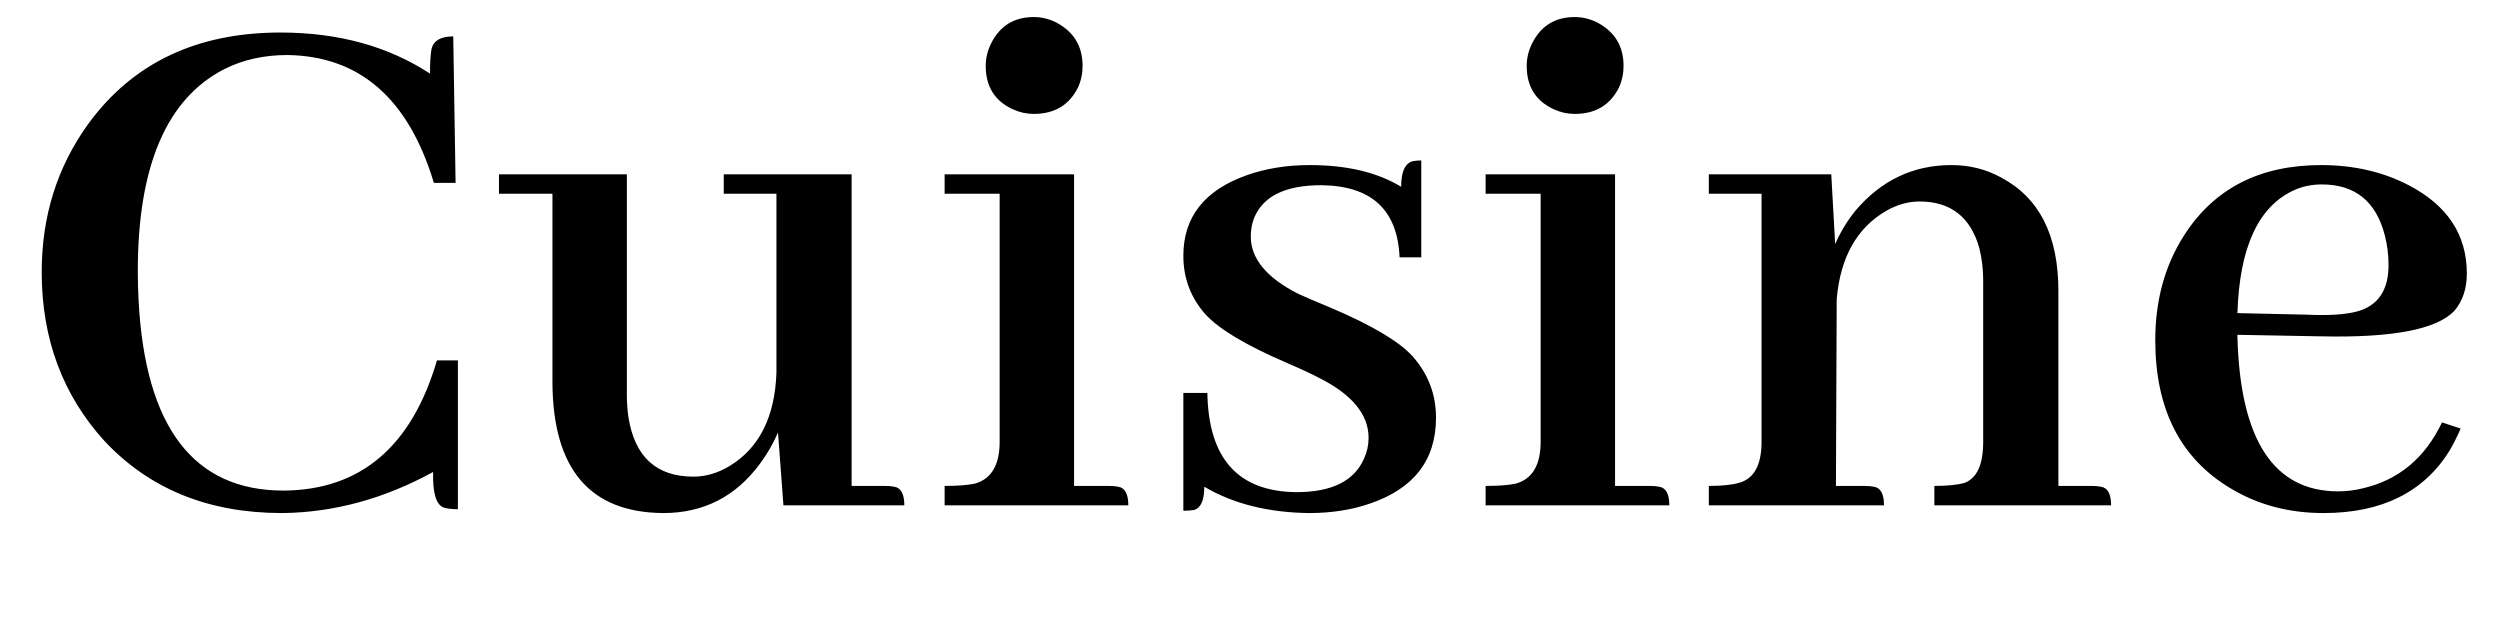
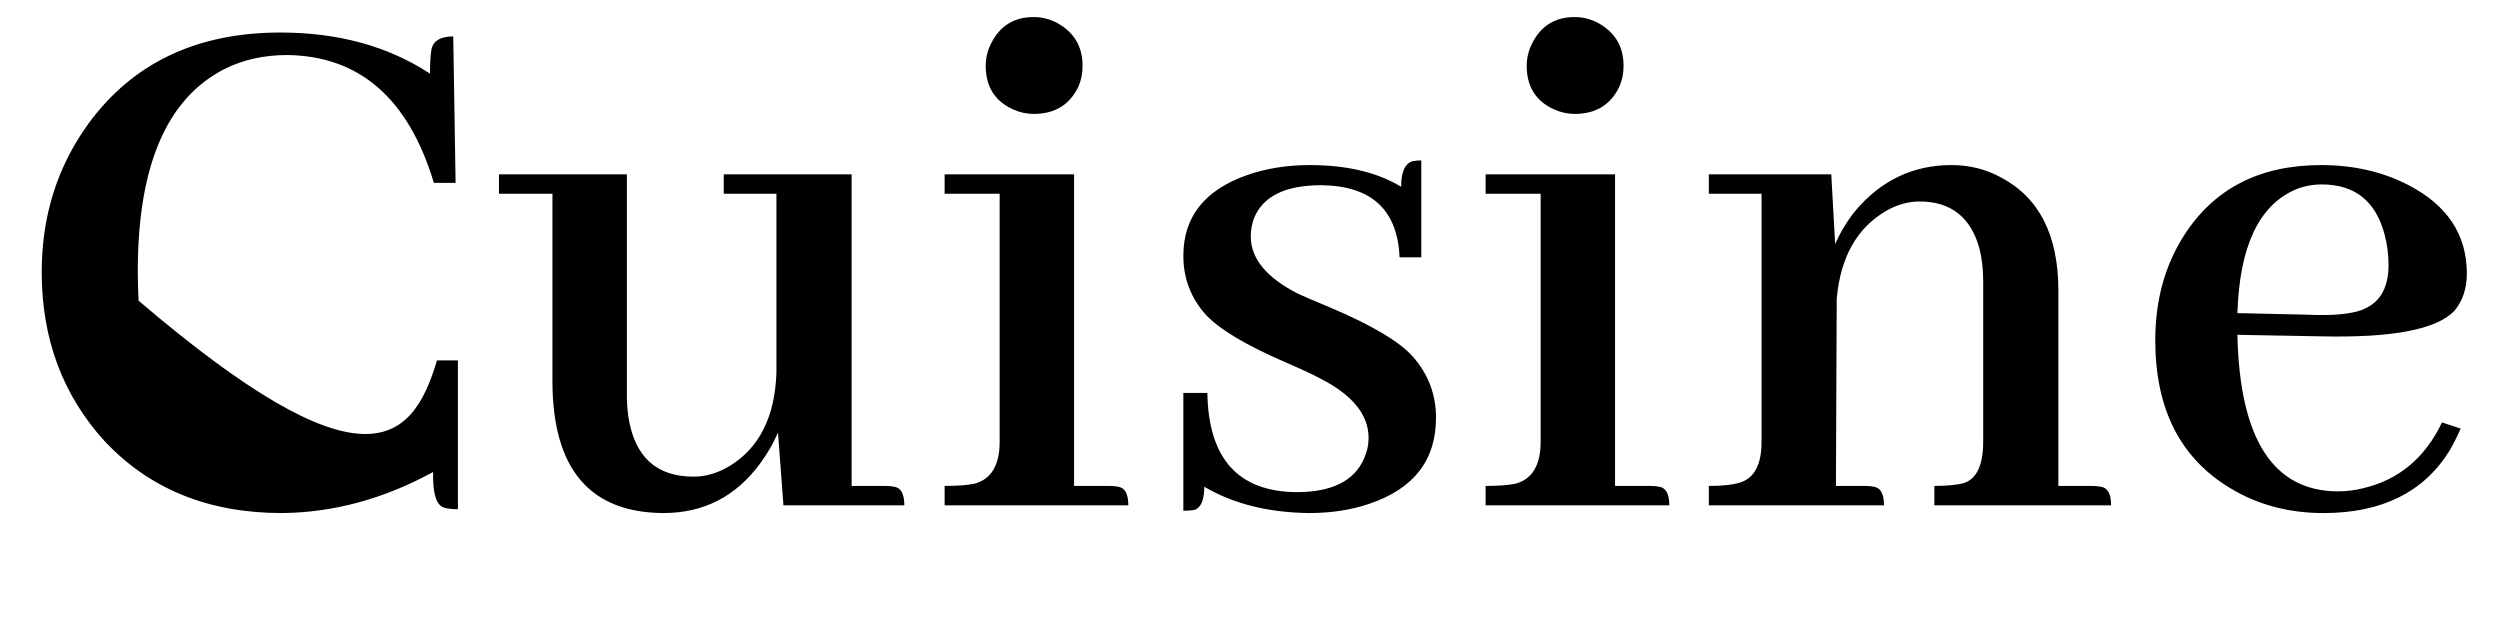
<svg xmlns="http://www.w3.org/2000/svg" width="94" height="24" viewBox="0 0 94 24" fill="none">
-   <path d="M16.285 17.747C14.439 18.757 12.545 19.272 10.602 19.291C7.843 19.291 5.619 18.388 3.928 16.581C2.355 14.852 1.568 12.735 1.568 10.228C1.568 8.13 2.151 6.275 3.316 4.662C4.987 2.37 7.396 1.223 10.543 1.223C12.72 1.223 14.594 1.738 16.168 2.768C16.168 2.36 16.187 2.049 16.226 1.835C16.304 1.525 16.576 1.369 17.042 1.369L17.13 6.877H16.314C15.362 3.71 13.526 2.107 10.806 2.069C9.932 2.069 9.145 2.243 8.445 2.593C6.269 3.701 5.181 6.236 5.181 10.199C5.181 10.568 5.191 10.937 5.211 11.306C5.463 16.066 7.28 18.446 10.66 18.446C13.555 18.427 15.478 16.795 16.43 13.55H17.217V19.146C17.003 19.146 16.828 19.126 16.692 19.087C16.401 18.99 16.265 18.543 16.285 17.747ZM33.274 18.271C33.41 18.271 33.527 18.281 33.624 18.301C33.876 18.34 34.003 18.573 34.003 19H29.457L29.253 16.261C29.078 16.669 28.854 17.057 28.582 17.426C27.669 18.67 26.455 19.291 24.94 19.291C22.181 19.272 20.792 17.64 20.772 14.396V7.285H18.762V6.556H23.57V14.862C23.57 15.134 23.589 15.406 23.628 15.678C23.861 17.174 24.677 17.922 26.076 17.922C26.542 17.922 26.999 17.786 27.446 17.514C28.553 16.834 29.136 15.668 29.194 14.017V7.285H27.213V6.556H32.021V18.271H33.274ZM41.696 18.271C41.832 18.271 41.949 18.281 42.046 18.301C42.298 18.34 42.425 18.573 42.425 19H35.518V18.271C36.004 18.271 36.383 18.242 36.655 18.184C37.276 18.009 37.587 17.485 37.587 16.61V7.285H35.518V6.556H40.385V18.271H41.696ZM40.705 2.477C40.705 2.768 40.647 3.04 40.531 3.293C40.2 3.953 39.647 4.283 38.869 4.283C38.597 4.283 38.335 4.225 38.083 4.109C37.403 3.798 37.063 3.254 37.063 2.477C37.063 2.185 37.131 1.903 37.267 1.631C37.597 0.971 38.131 0.641 38.869 0.641C39.161 0.641 39.443 0.709 39.715 0.845C40.375 1.194 40.705 1.738 40.705 2.477ZM48.748 18.505C50.07 18.505 50.915 18.087 51.284 17.252C51.4 16.999 51.459 16.737 51.459 16.465C51.459 15.59 50.847 14.842 49.623 14.221C49.37 14.085 48.953 13.89 48.37 13.638C46.835 12.977 45.815 12.365 45.31 11.802C44.766 11.18 44.494 10.452 44.494 9.616C44.494 8.159 45.29 7.149 46.883 6.586C47.602 6.333 48.389 6.207 49.244 6.207C50.643 6.207 51.789 6.479 52.683 7.023C52.683 6.459 52.828 6.139 53.12 6.061C53.217 6.042 53.324 6.032 53.44 6.032V9.675H52.624C52.547 7.887 51.566 6.984 49.681 6.964C48.321 6.964 47.476 7.382 47.146 8.218C47.068 8.431 47.029 8.655 47.029 8.888C47.029 9.723 47.622 10.442 48.807 11.044C49.059 11.161 49.467 11.336 50.031 11.569C51.585 12.229 52.615 12.841 53.12 13.405C53.703 14.065 53.994 14.833 53.994 15.707C53.994 17.3 53.159 18.378 51.488 18.942C50.808 19.175 50.05 19.291 49.215 19.291C47.68 19.272 46.369 18.942 45.281 18.301C45.281 18.806 45.154 19.097 44.902 19.175C44.785 19.194 44.649 19.204 44.494 19.204V14.774H45.397C45.436 17.242 46.553 18.485 48.748 18.505ZM62.037 18.271C62.173 18.271 62.29 18.281 62.387 18.301C62.639 18.34 62.766 18.573 62.766 19H55.859V18.271C56.345 18.271 56.724 18.242 56.996 18.184C57.617 18.009 57.928 17.485 57.928 16.61V7.285H55.859V6.556H60.726V18.271H62.037ZM61.046 2.477C61.046 2.768 60.988 3.04 60.871 3.293C60.541 3.953 59.988 4.283 59.21 4.283C58.938 4.283 58.676 4.225 58.424 4.109C57.744 3.798 57.404 3.254 57.404 2.477C57.404 2.185 57.472 1.903 57.608 1.631C57.938 0.971 58.472 0.641 59.21 0.641C59.502 0.641 59.784 0.709 60.056 0.845C60.716 1.194 61.046 1.738 61.046 2.477ZM70.109 18.271C70.246 18.271 70.362 18.281 70.459 18.301C70.712 18.34 70.838 18.573 70.838 19H64.252V18.271C64.738 18.271 65.117 18.233 65.388 18.155C65.952 18 66.234 17.485 66.234 16.61V7.285H64.252V6.556H68.856L69.002 9.179C69.196 8.732 69.449 8.315 69.76 7.926C70.731 6.78 71.936 6.207 73.373 6.207C74.053 6.207 74.675 6.362 75.239 6.673C76.676 7.431 77.395 8.849 77.395 10.928V18.271H78.648C78.784 18.271 78.901 18.281 78.998 18.301C79.25 18.34 79.377 18.573 79.377 19H72.732V18.271C73.218 18.271 73.597 18.233 73.869 18.155C74.335 17.98 74.568 17.465 74.568 16.61V10.549C74.568 10.121 74.52 9.713 74.422 9.325C74.092 8.159 73.344 7.576 72.179 7.576C71.751 7.576 71.334 7.693 70.925 7.926C69.818 8.567 69.196 9.675 69.06 11.248L69.031 18.271H70.109ZM87.303 6.935C86.934 6.935 86.594 7.003 86.283 7.139C84.923 7.742 84.204 9.286 84.127 11.773L86.72 11.831C87.536 11.87 88.168 11.831 88.615 11.714C89.411 11.501 89.809 10.918 89.809 9.966C89.809 9.577 89.761 9.199 89.664 8.829C89.333 7.567 88.547 6.935 87.303 6.935ZM92.52 16.115C92.403 16.387 92.267 16.659 92.112 16.931C91.14 18.505 89.557 19.291 87.362 19.291C86.06 19.291 84.894 18.981 83.865 18.359C81.98 17.232 81.038 15.377 81.038 12.793C81.038 11.297 81.397 9.985 82.116 8.859C83.243 7.091 84.962 6.207 87.274 6.207C88.498 6.207 89.596 6.459 90.567 6.964C92.024 7.722 92.753 8.829 92.753 10.287C92.753 10.85 92.597 11.316 92.287 11.685C91.626 12.385 89.965 12.705 87.303 12.647L84.127 12.589C84.127 12.608 84.127 12.628 84.127 12.647C84.224 16.533 85.487 18.475 87.915 18.475C88.226 18.475 88.537 18.437 88.848 18.359C90.188 18.048 91.179 17.222 91.82 15.882L92.52 16.115Z" fill="black" />
+   <path d="M16.285 17.747C14.439 18.757 12.545 19.272 10.602 19.291C7.843 19.291 5.619 18.388 3.928 16.581C2.355 14.852 1.568 12.735 1.568 10.228C1.568 8.13 2.151 6.275 3.316 4.662C4.987 2.37 7.396 1.223 10.543 1.223C12.72 1.223 14.594 1.738 16.168 2.768C16.168 2.36 16.187 2.049 16.226 1.835C16.304 1.525 16.576 1.369 17.042 1.369L17.13 6.877H16.314C15.362 3.71 13.526 2.107 10.806 2.069C9.932 2.069 9.145 2.243 8.445 2.593C6.269 3.701 5.181 6.236 5.181 10.199C5.181 10.568 5.191 10.937 5.211 11.306C13.555 18.427 15.478 16.795 16.43 13.55H17.217V19.146C17.003 19.146 16.828 19.126 16.692 19.087C16.401 18.99 16.265 18.543 16.285 17.747ZM33.274 18.271C33.41 18.271 33.527 18.281 33.624 18.301C33.876 18.34 34.003 18.573 34.003 19H29.457L29.253 16.261C29.078 16.669 28.854 17.057 28.582 17.426C27.669 18.67 26.455 19.291 24.94 19.291C22.181 19.272 20.792 17.64 20.772 14.396V7.285H18.762V6.556H23.57V14.862C23.57 15.134 23.589 15.406 23.628 15.678C23.861 17.174 24.677 17.922 26.076 17.922C26.542 17.922 26.999 17.786 27.446 17.514C28.553 16.834 29.136 15.668 29.194 14.017V7.285H27.213V6.556H32.021V18.271H33.274ZM41.696 18.271C41.832 18.271 41.949 18.281 42.046 18.301C42.298 18.34 42.425 18.573 42.425 19H35.518V18.271C36.004 18.271 36.383 18.242 36.655 18.184C37.276 18.009 37.587 17.485 37.587 16.61V7.285H35.518V6.556H40.385V18.271H41.696ZM40.705 2.477C40.705 2.768 40.647 3.04 40.531 3.293C40.2 3.953 39.647 4.283 38.869 4.283C38.597 4.283 38.335 4.225 38.083 4.109C37.403 3.798 37.063 3.254 37.063 2.477C37.063 2.185 37.131 1.903 37.267 1.631C37.597 0.971 38.131 0.641 38.869 0.641C39.161 0.641 39.443 0.709 39.715 0.845C40.375 1.194 40.705 1.738 40.705 2.477ZM48.748 18.505C50.07 18.505 50.915 18.087 51.284 17.252C51.4 16.999 51.459 16.737 51.459 16.465C51.459 15.59 50.847 14.842 49.623 14.221C49.37 14.085 48.953 13.89 48.37 13.638C46.835 12.977 45.815 12.365 45.31 11.802C44.766 11.18 44.494 10.452 44.494 9.616C44.494 8.159 45.29 7.149 46.883 6.586C47.602 6.333 48.389 6.207 49.244 6.207C50.643 6.207 51.789 6.479 52.683 7.023C52.683 6.459 52.828 6.139 53.12 6.061C53.217 6.042 53.324 6.032 53.44 6.032V9.675H52.624C52.547 7.887 51.566 6.984 49.681 6.964C48.321 6.964 47.476 7.382 47.146 8.218C47.068 8.431 47.029 8.655 47.029 8.888C47.029 9.723 47.622 10.442 48.807 11.044C49.059 11.161 49.467 11.336 50.031 11.569C51.585 12.229 52.615 12.841 53.12 13.405C53.703 14.065 53.994 14.833 53.994 15.707C53.994 17.3 53.159 18.378 51.488 18.942C50.808 19.175 50.05 19.291 49.215 19.291C47.68 19.272 46.369 18.942 45.281 18.301C45.281 18.806 45.154 19.097 44.902 19.175C44.785 19.194 44.649 19.204 44.494 19.204V14.774H45.397C45.436 17.242 46.553 18.485 48.748 18.505ZM62.037 18.271C62.173 18.271 62.29 18.281 62.387 18.301C62.639 18.34 62.766 18.573 62.766 19H55.859V18.271C56.345 18.271 56.724 18.242 56.996 18.184C57.617 18.009 57.928 17.485 57.928 16.61V7.285H55.859V6.556H60.726V18.271H62.037ZM61.046 2.477C61.046 2.768 60.988 3.04 60.871 3.293C60.541 3.953 59.988 4.283 59.21 4.283C58.938 4.283 58.676 4.225 58.424 4.109C57.744 3.798 57.404 3.254 57.404 2.477C57.404 2.185 57.472 1.903 57.608 1.631C57.938 0.971 58.472 0.641 59.21 0.641C59.502 0.641 59.784 0.709 60.056 0.845C60.716 1.194 61.046 1.738 61.046 2.477ZM70.109 18.271C70.246 18.271 70.362 18.281 70.459 18.301C70.712 18.34 70.838 18.573 70.838 19H64.252V18.271C64.738 18.271 65.117 18.233 65.388 18.155C65.952 18 66.234 17.485 66.234 16.61V7.285H64.252V6.556H68.856L69.002 9.179C69.196 8.732 69.449 8.315 69.76 7.926C70.731 6.78 71.936 6.207 73.373 6.207C74.053 6.207 74.675 6.362 75.239 6.673C76.676 7.431 77.395 8.849 77.395 10.928V18.271H78.648C78.784 18.271 78.901 18.281 78.998 18.301C79.25 18.34 79.377 18.573 79.377 19H72.732V18.271C73.218 18.271 73.597 18.233 73.869 18.155C74.335 17.98 74.568 17.465 74.568 16.61V10.549C74.568 10.121 74.52 9.713 74.422 9.325C74.092 8.159 73.344 7.576 72.179 7.576C71.751 7.576 71.334 7.693 70.925 7.926C69.818 8.567 69.196 9.675 69.06 11.248L69.031 18.271H70.109ZM87.303 6.935C86.934 6.935 86.594 7.003 86.283 7.139C84.923 7.742 84.204 9.286 84.127 11.773L86.72 11.831C87.536 11.87 88.168 11.831 88.615 11.714C89.411 11.501 89.809 10.918 89.809 9.966C89.809 9.577 89.761 9.199 89.664 8.829C89.333 7.567 88.547 6.935 87.303 6.935ZM92.52 16.115C92.403 16.387 92.267 16.659 92.112 16.931C91.14 18.505 89.557 19.291 87.362 19.291C86.06 19.291 84.894 18.981 83.865 18.359C81.98 17.232 81.038 15.377 81.038 12.793C81.038 11.297 81.397 9.985 82.116 8.859C83.243 7.091 84.962 6.207 87.274 6.207C88.498 6.207 89.596 6.459 90.567 6.964C92.024 7.722 92.753 8.829 92.753 10.287C92.753 10.85 92.597 11.316 92.287 11.685C91.626 12.385 89.965 12.705 87.303 12.647L84.127 12.589C84.127 12.608 84.127 12.628 84.127 12.647C84.224 16.533 85.487 18.475 87.915 18.475C88.226 18.475 88.537 18.437 88.848 18.359C90.188 18.048 91.179 17.222 91.82 15.882L92.52 16.115Z" fill="black" />
</svg>